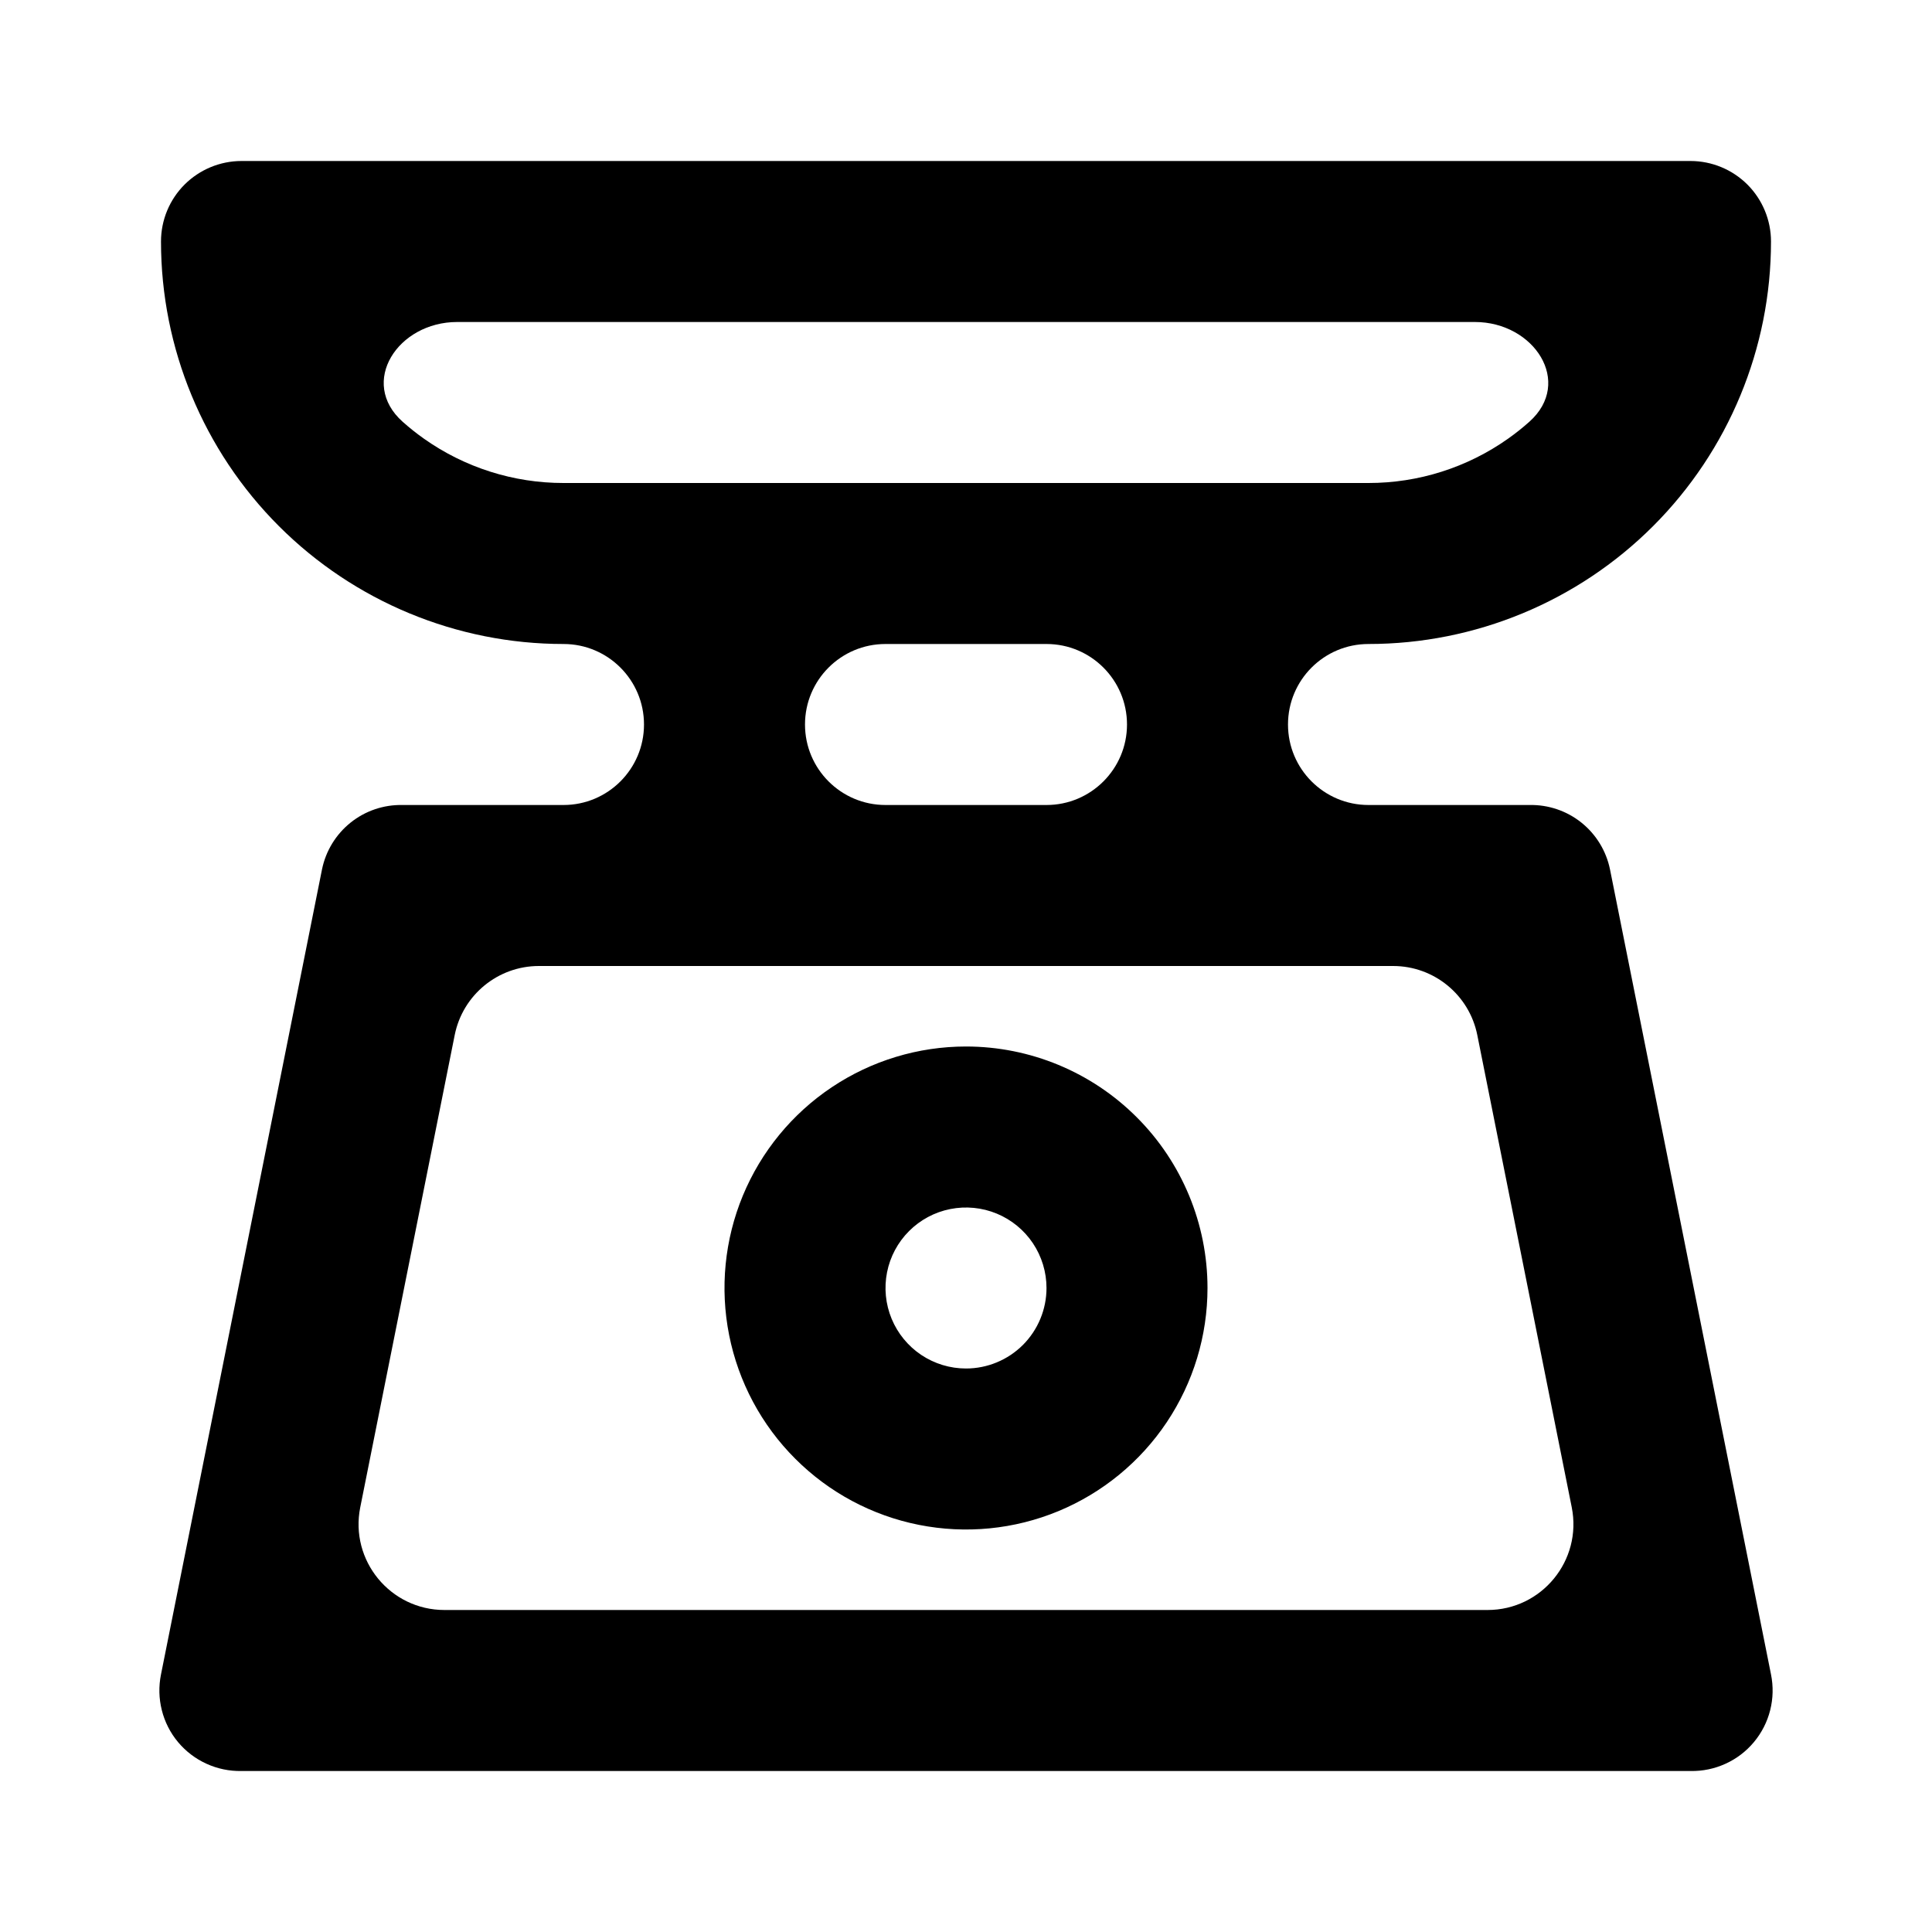
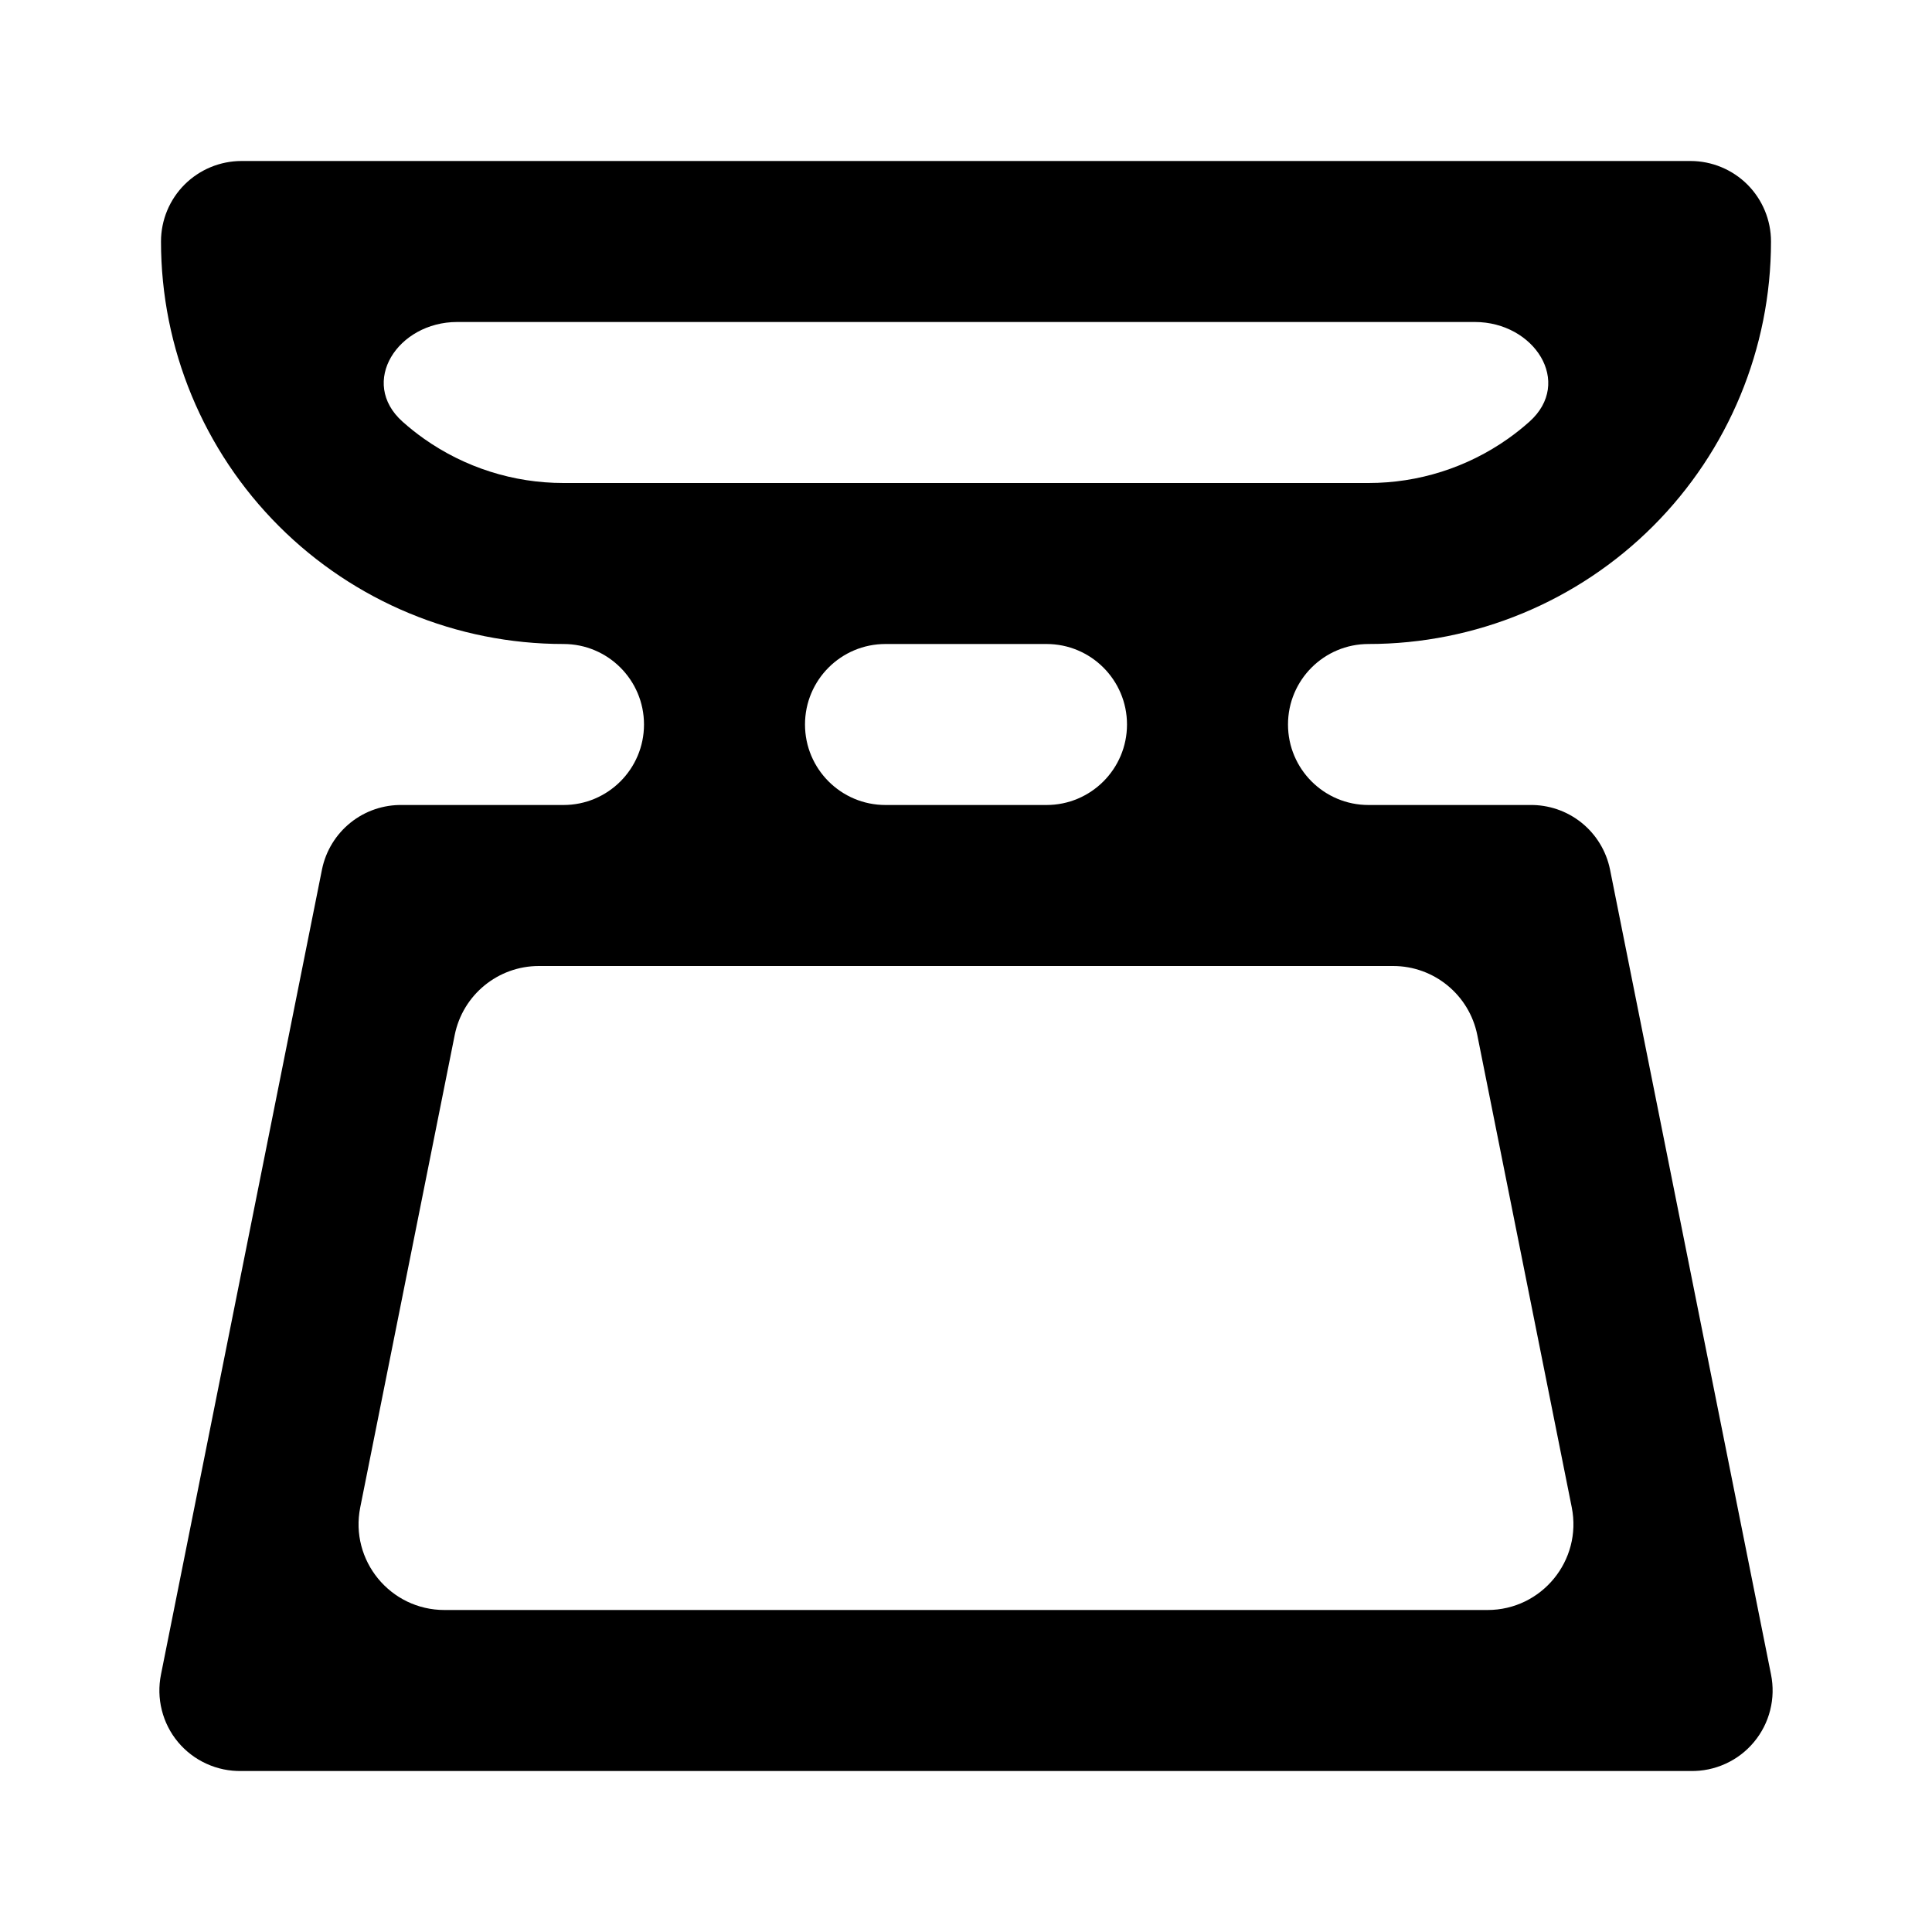
<svg xmlns="http://www.w3.org/2000/svg" width="45" height="45" viewBox="0 0 45 45" fill="none">
  <path d="M31.875 15C34.361 15 36.746 14.012 38.504 12.254C40.262 10.496 41.25 8.111 41.25 5.625C41.25 5.128 41.052 4.651 40.701 4.299C40.349 3.948 39.872 3.75 39.375 3.75H5.625C5.128 3.75 4.651 3.948 4.299 4.299C3.947 4.651 3.75 5.128 3.75 5.625C3.75 8.111 4.738 10.496 6.496 12.254C8.254 14.012 10.639 15 13.125 15C14.16 15 15 15.839 15 16.875C15 17.91 14.16 18.75 13.125 18.75H9.375C8.936 18.741 8.508 18.886 8.166 19.16C7.823 19.435 7.588 19.82 7.5 20.25L3.75 39C3.694 39.276 3.7 39.56 3.769 39.833C3.837 40.106 3.966 40.36 4.146 40.576C4.327 40.792 4.553 40.965 4.809 41.081C5.065 41.198 5.344 41.256 5.625 41.25H39.375C39.656 41.256 39.935 41.198 40.191 41.081C40.447 40.965 40.673 40.792 40.853 40.576C41.033 40.36 41.163 40.106 41.231 39.833C41.3 39.56 41.306 39.276 41.25 39L37.5 20.25C37.412 19.82 37.177 19.435 36.834 19.16C36.491 18.886 36.063 18.741 35.625 18.75H31.875C30.839 18.75 30 17.91 30 16.875C30 15.839 30.839 15 31.875 15ZM9.379 9.824C8.348 8.905 9.267 7.5 10.647 7.5H34.353C35.733 7.5 36.651 8.905 35.621 9.824C35.464 9.964 35.298 10.096 35.124 10.219C34.174 10.89 33.039 11.251 31.875 11.25H13.125C11.961 11.251 10.826 10.89 9.876 10.219C9.702 10.096 9.536 9.964 9.379 9.824ZM36.609 35.108C36.856 36.345 35.91 37.5 34.648 37.5H10.352C9.09 37.5 8.143 36.345 8.391 35.108L10.591 24.108C10.778 23.173 11.599 22.5 12.552 22.5H32.448C33.401 22.5 34.222 23.173 34.409 24.108L36.609 35.108ZM26.25 16.875C26.25 17.91 25.41 18.75 24.375 18.75H20.625C19.589 18.75 18.75 17.91 18.75 16.875C18.75 15.839 19.589 15 20.625 15H24.375C25.41 15 26.25 15.839 26.25 16.875Z" fill="black" />
-   <path d="M22.5 24.375C21.387 24.375 20.3 24.705 19.375 25.323C18.45 25.941 17.729 26.82 17.303 27.847C16.877 28.875 16.766 30.006 16.983 31.097C17.2 32.188 17.736 33.191 18.523 33.977C19.309 34.764 20.311 35.3 21.403 35.517C22.494 35.734 23.625 35.623 24.653 35.197C25.68 34.771 26.559 34.05 27.177 33.125C27.795 32.2 28.125 31.113 28.125 30C28.125 28.508 27.532 27.077 26.477 26.023C25.423 24.968 23.992 24.375 22.5 24.375ZM22.5 31.875C22.129 31.875 21.767 31.765 21.458 31.559C21.15 31.353 20.91 31.06 20.768 30.718C20.626 30.375 20.589 29.998 20.661 29.634C20.733 29.27 20.912 28.936 21.174 28.674C21.436 28.412 21.77 28.233 22.134 28.161C22.498 28.089 22.875 28.126 23.218 28.268C23.56 28.41 23.853 28.65 24.059 28.958C24.265 29.267 24.375 29.629 24.375 30C24.375 30.497 24.177 30.974 23.826 31.326C23.474 31.677 22.997 31.875 22.5 31.875Z" fill="black" />
</svg>